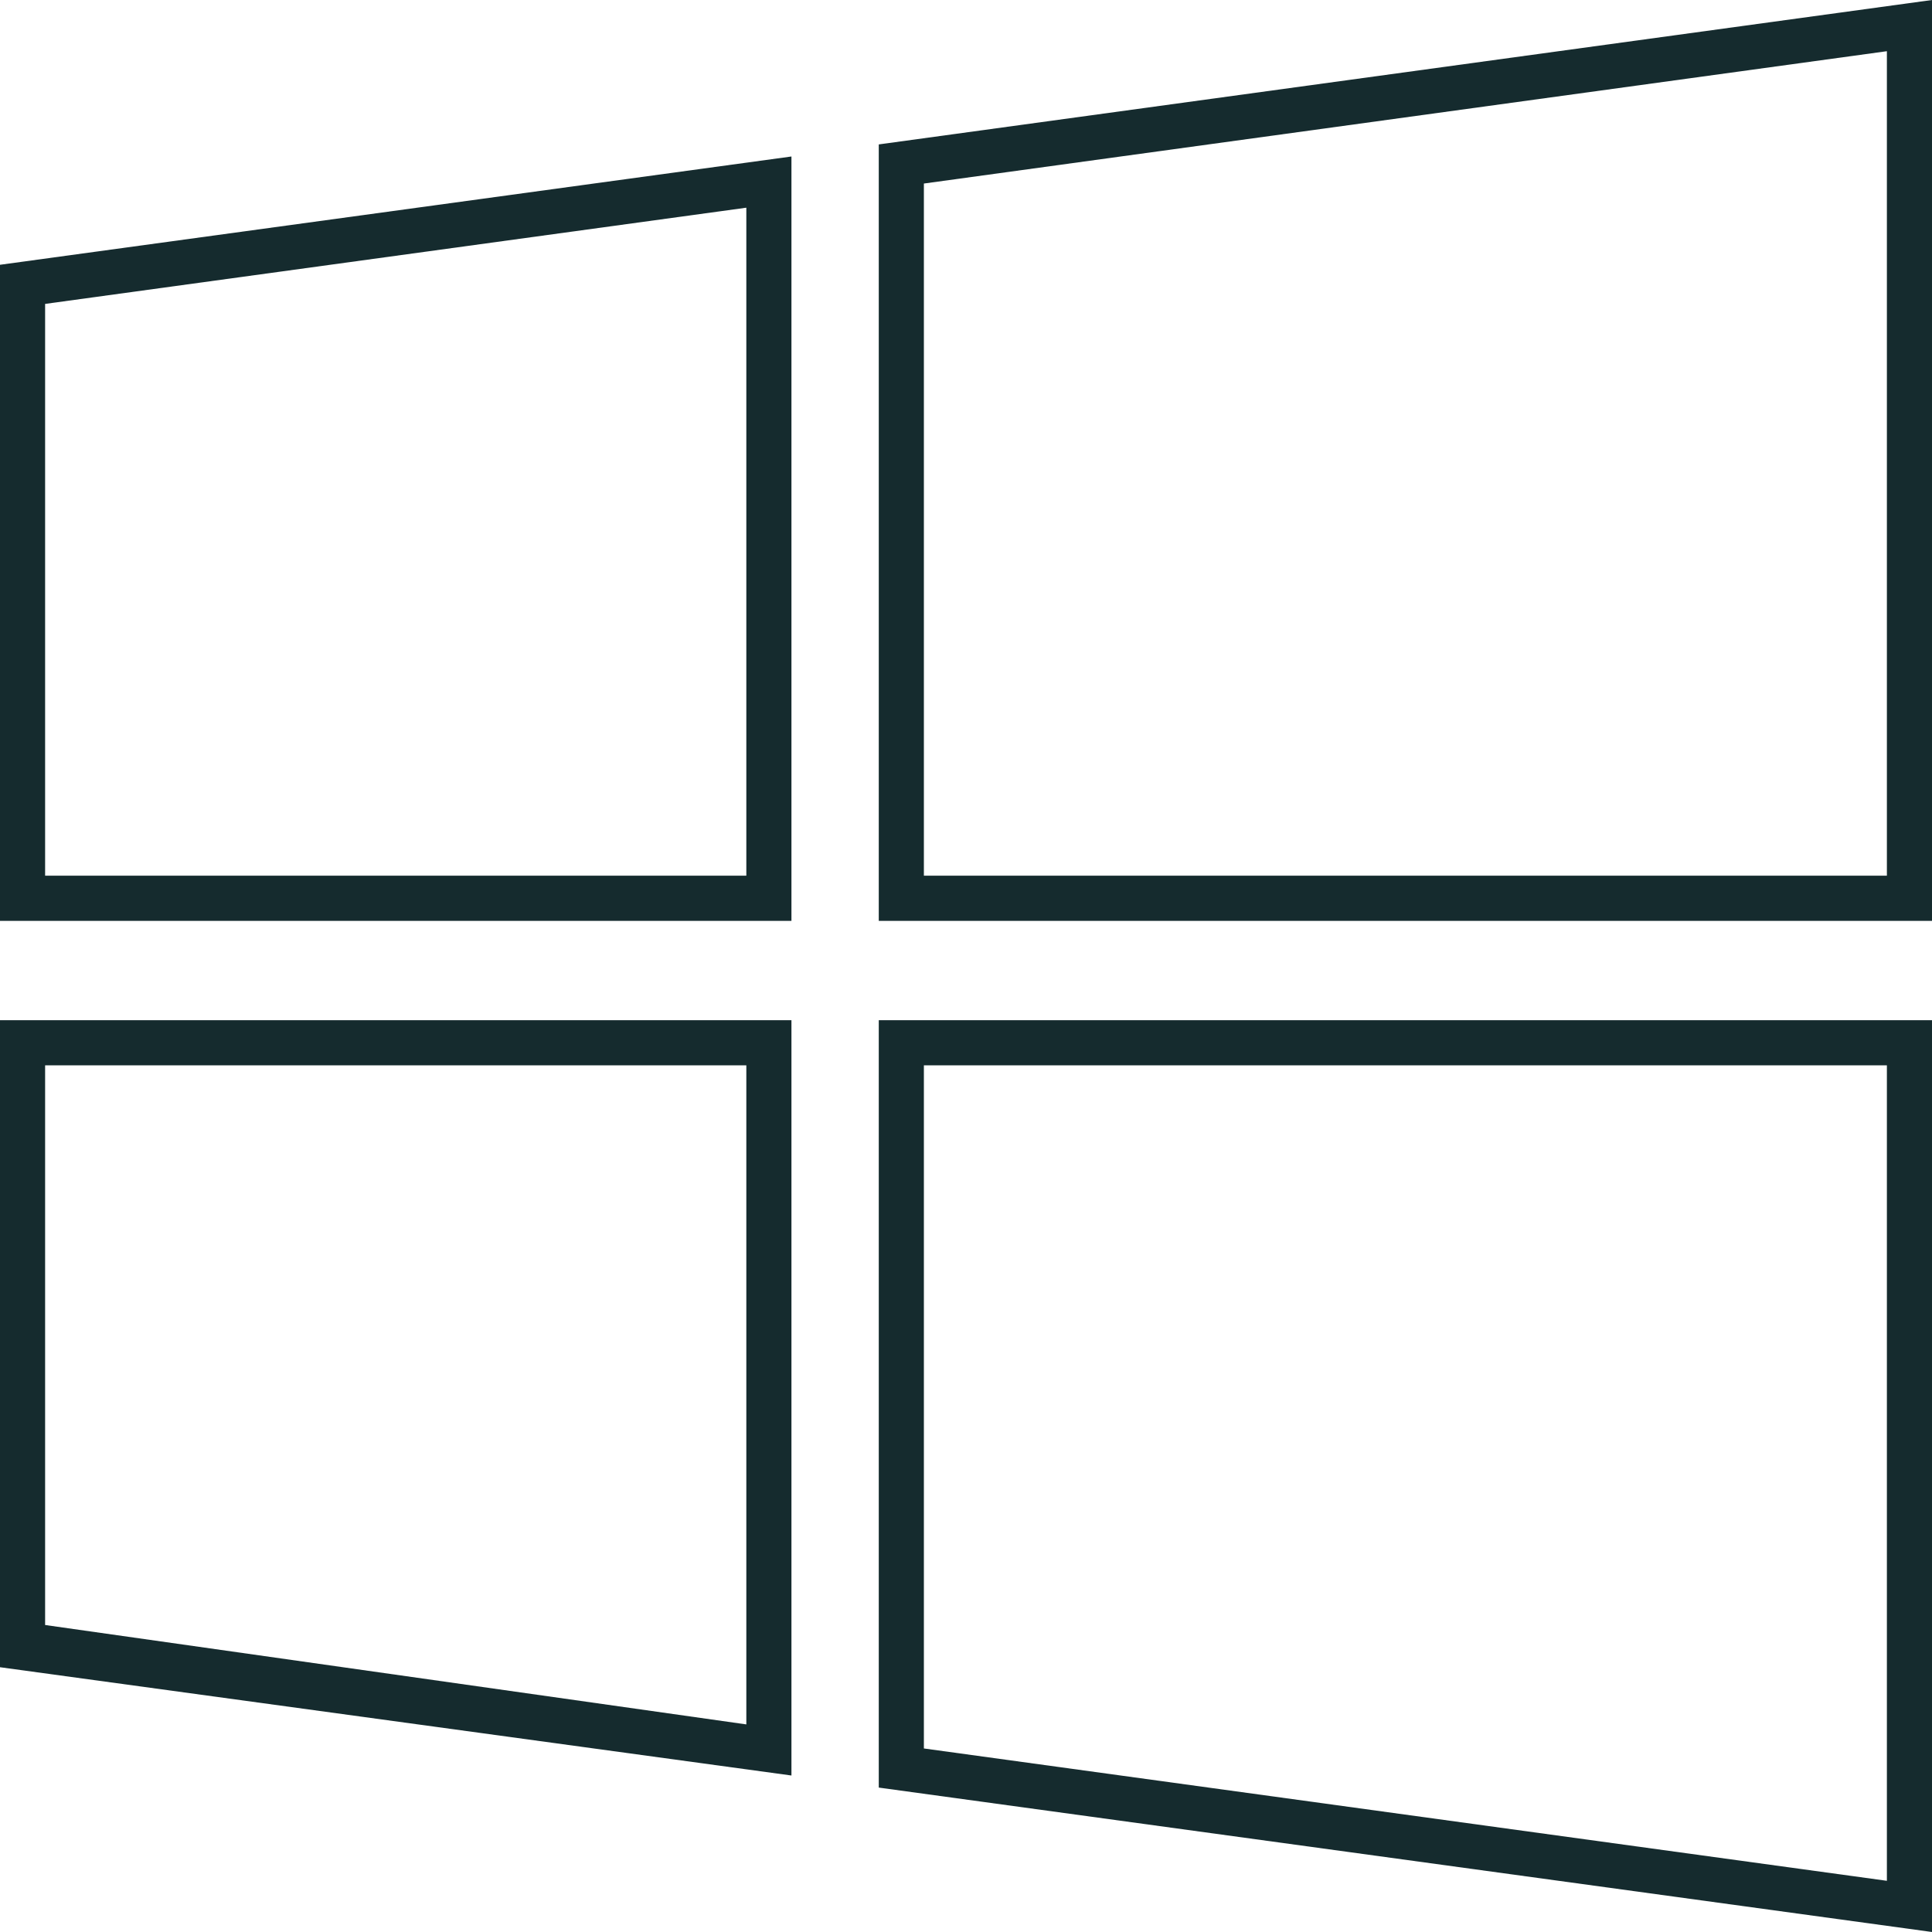
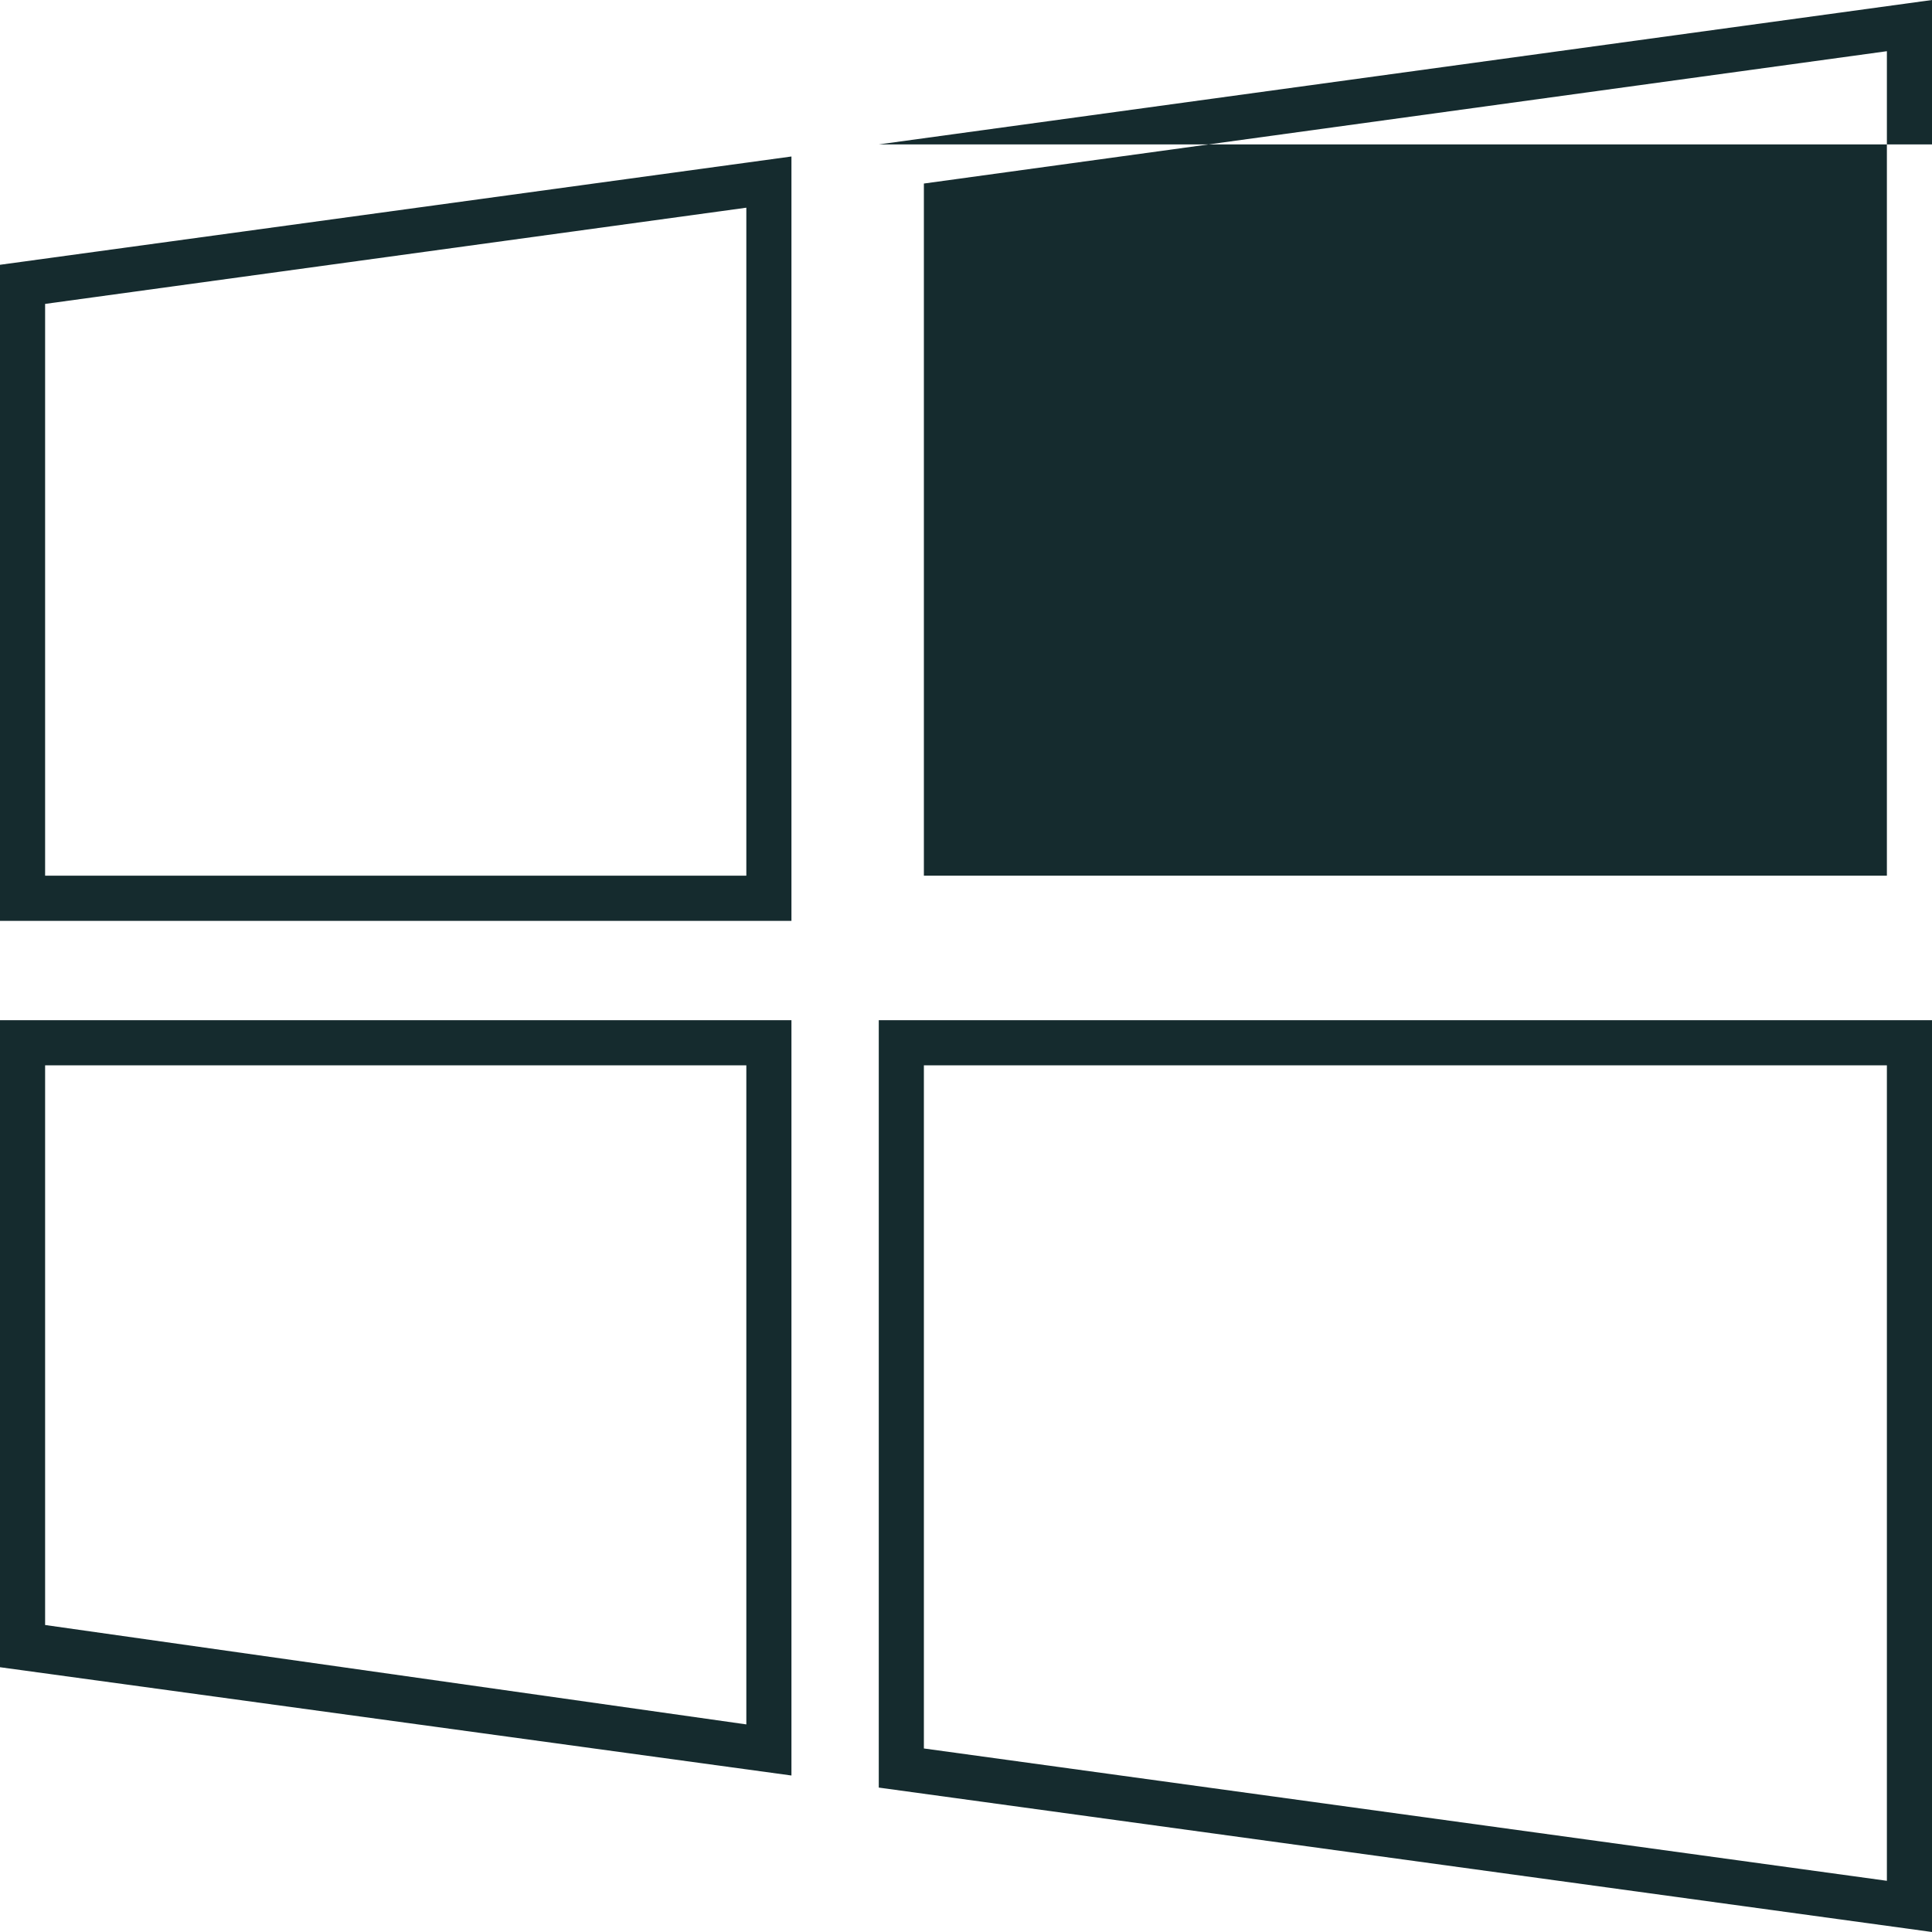
<svg xmlns="http://www.w3.org/2000/svg" width="20" height="20" viewBox="0 0 20 20" fill="none">
-   <path d="M19.533 0.53V9.065H9.564V1.9L19.533 0.53ZM7.726 2.15V9.065H0.467V3.146L7.726 2.15ZM19.533 11.028V19.47L9.564 18.1V11.028H19.533ZM7.726 11.028V17.851L0.467 16.822V11.028H7.726ZM20 0L9.097 1.495V9.533H20V0ZM8.193 1.62L0 2.741V9.533H8.193V1.62V1.62ZM20 10.561H9.097V18.505L20 20V10.561ZM8.193 10.561H0V17.259L8.193 18.38V10.561V10.561Z" fill="#152B2E" />
+   <path d="M19.533 0.53V9.065H9.564V1.9L19.533 0.53ZM7.726 2.15V9.065H0.467V3.146L7.726 2.15ZM19.533 11.028V19.47L9.564 18.1V11.028H19.533ZM7.726 11.028V17.851L0.467 16.822V11.028H7.726ZM20 0L9.097 1.495H20V0ZM8.193 1.62L0 2.741V9.533H8.193V1.62V1.62ZM20 10.561H9.097V18.505L20 20V10.561ZM8.193 10.561H0V17.259L8.193 18.38V10.561V10.561Z" fill="#152B2E" />
</svg>